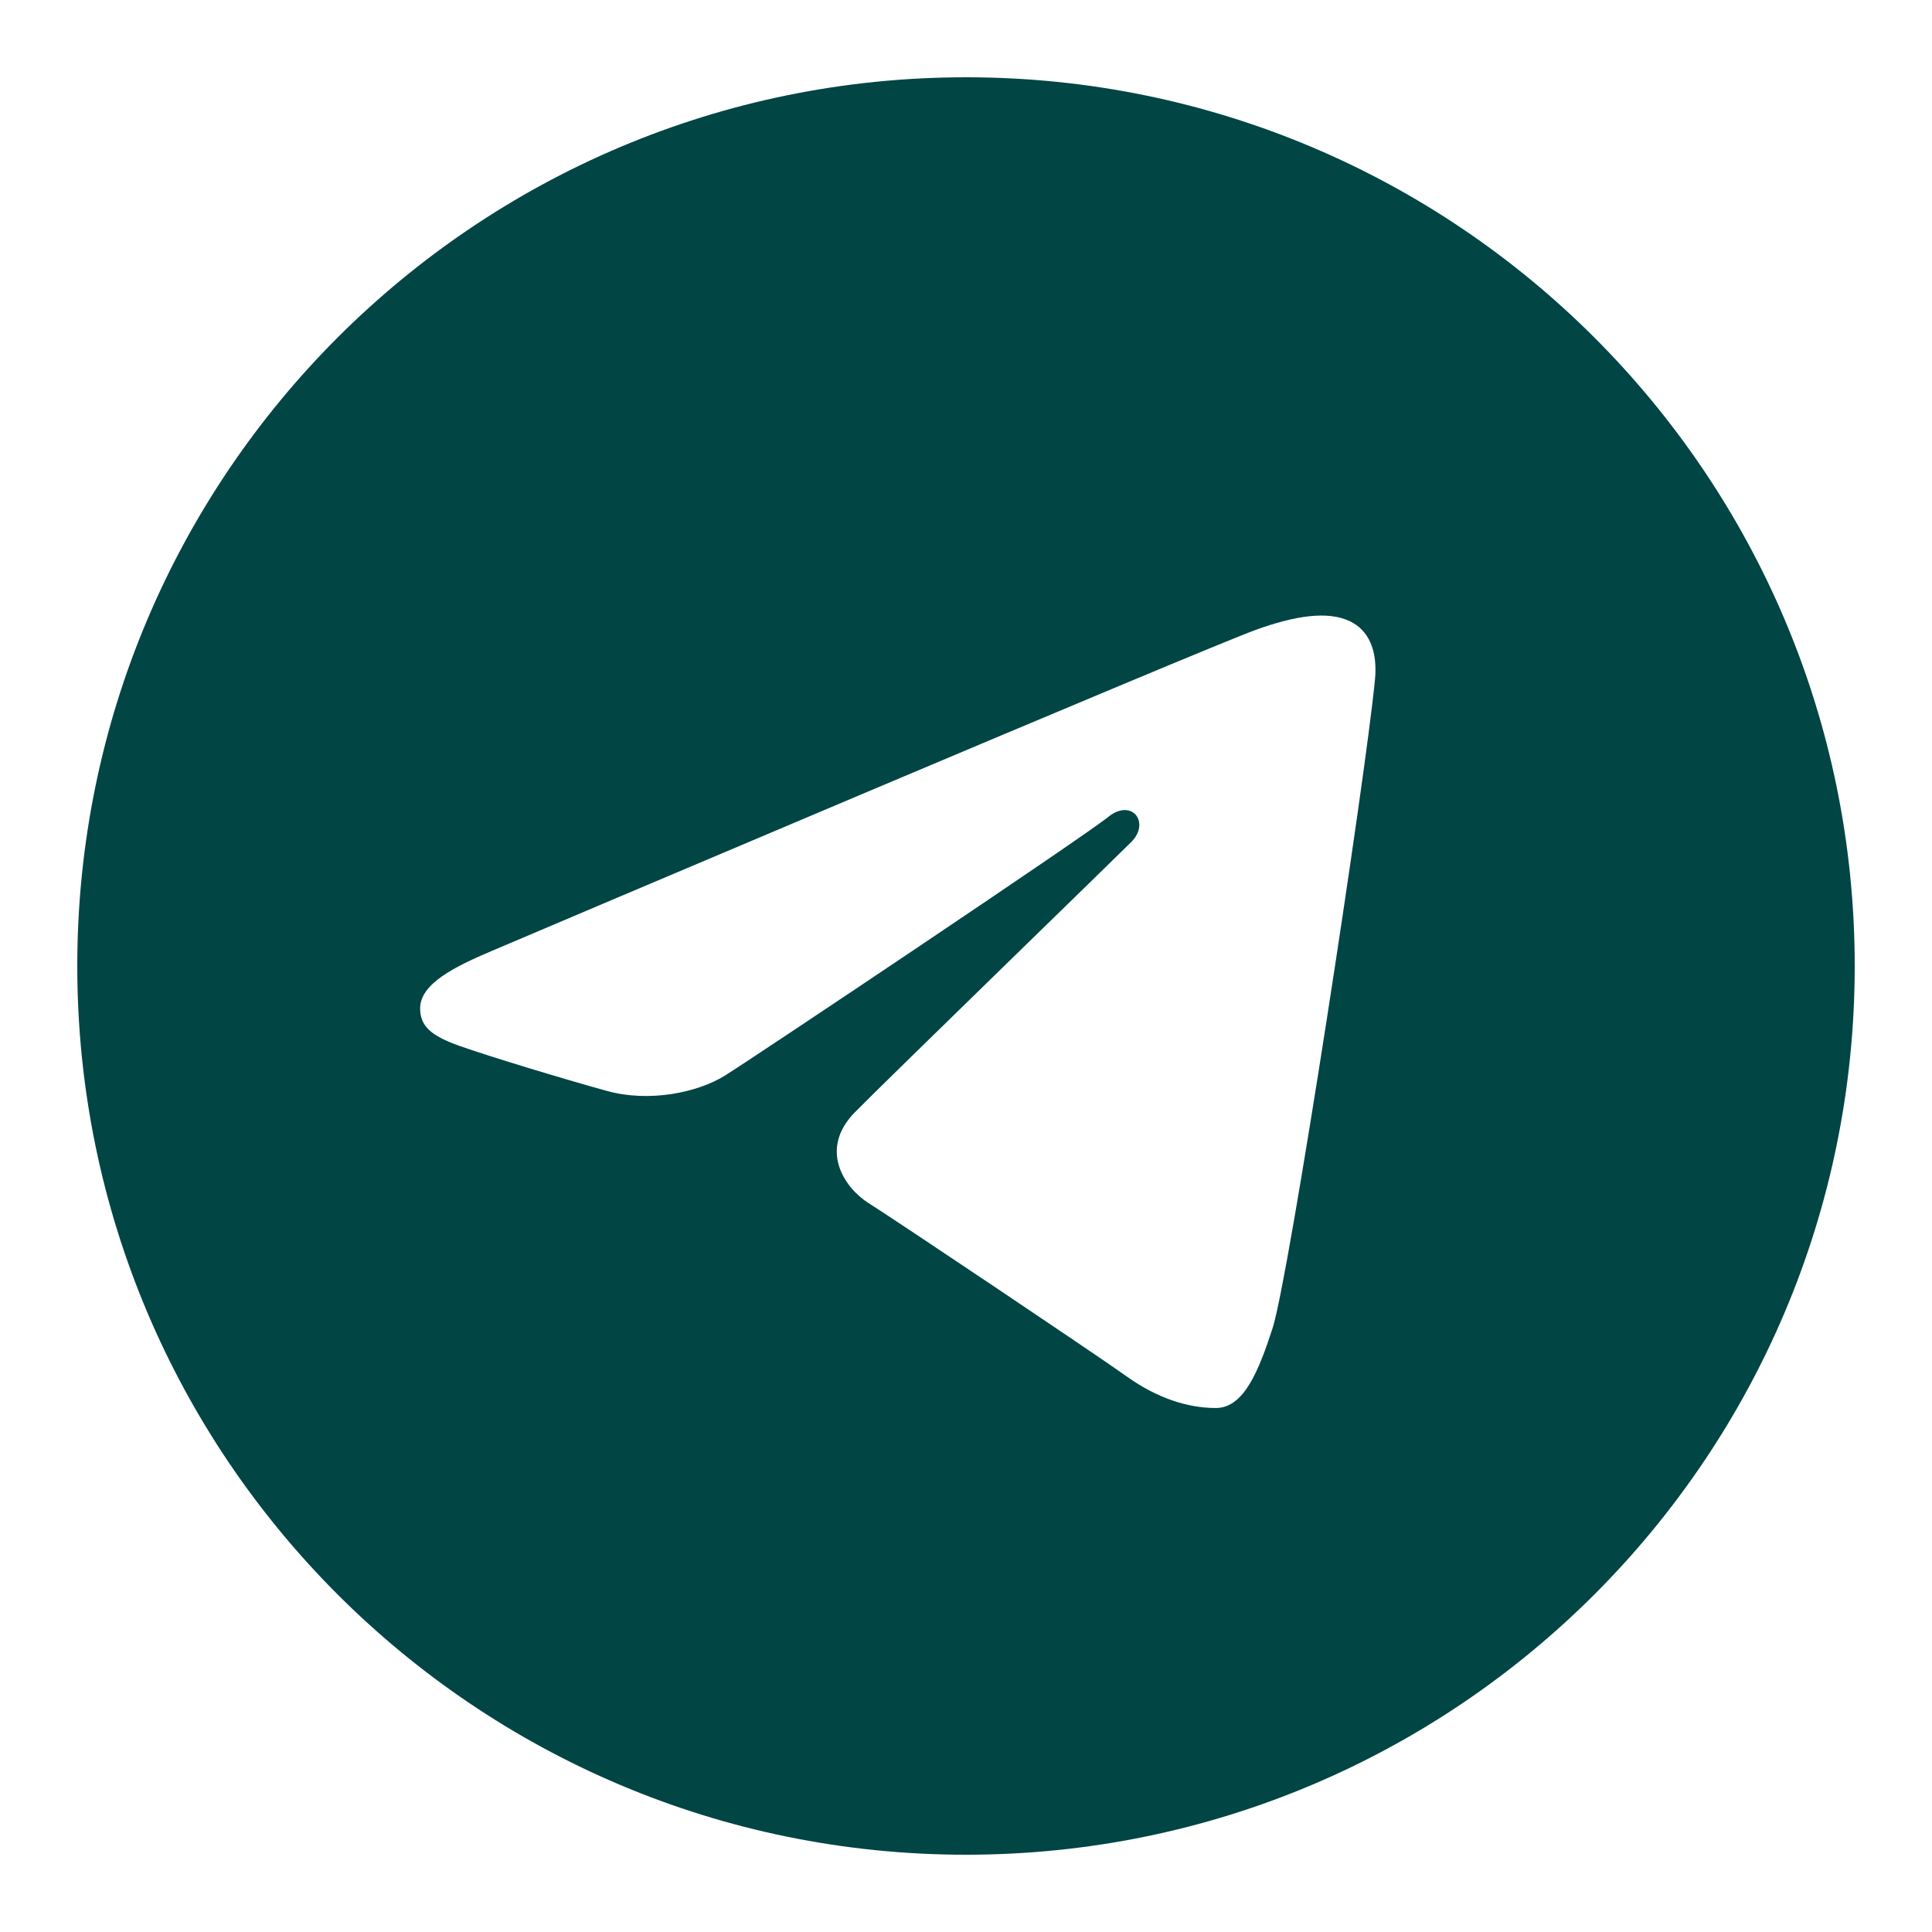
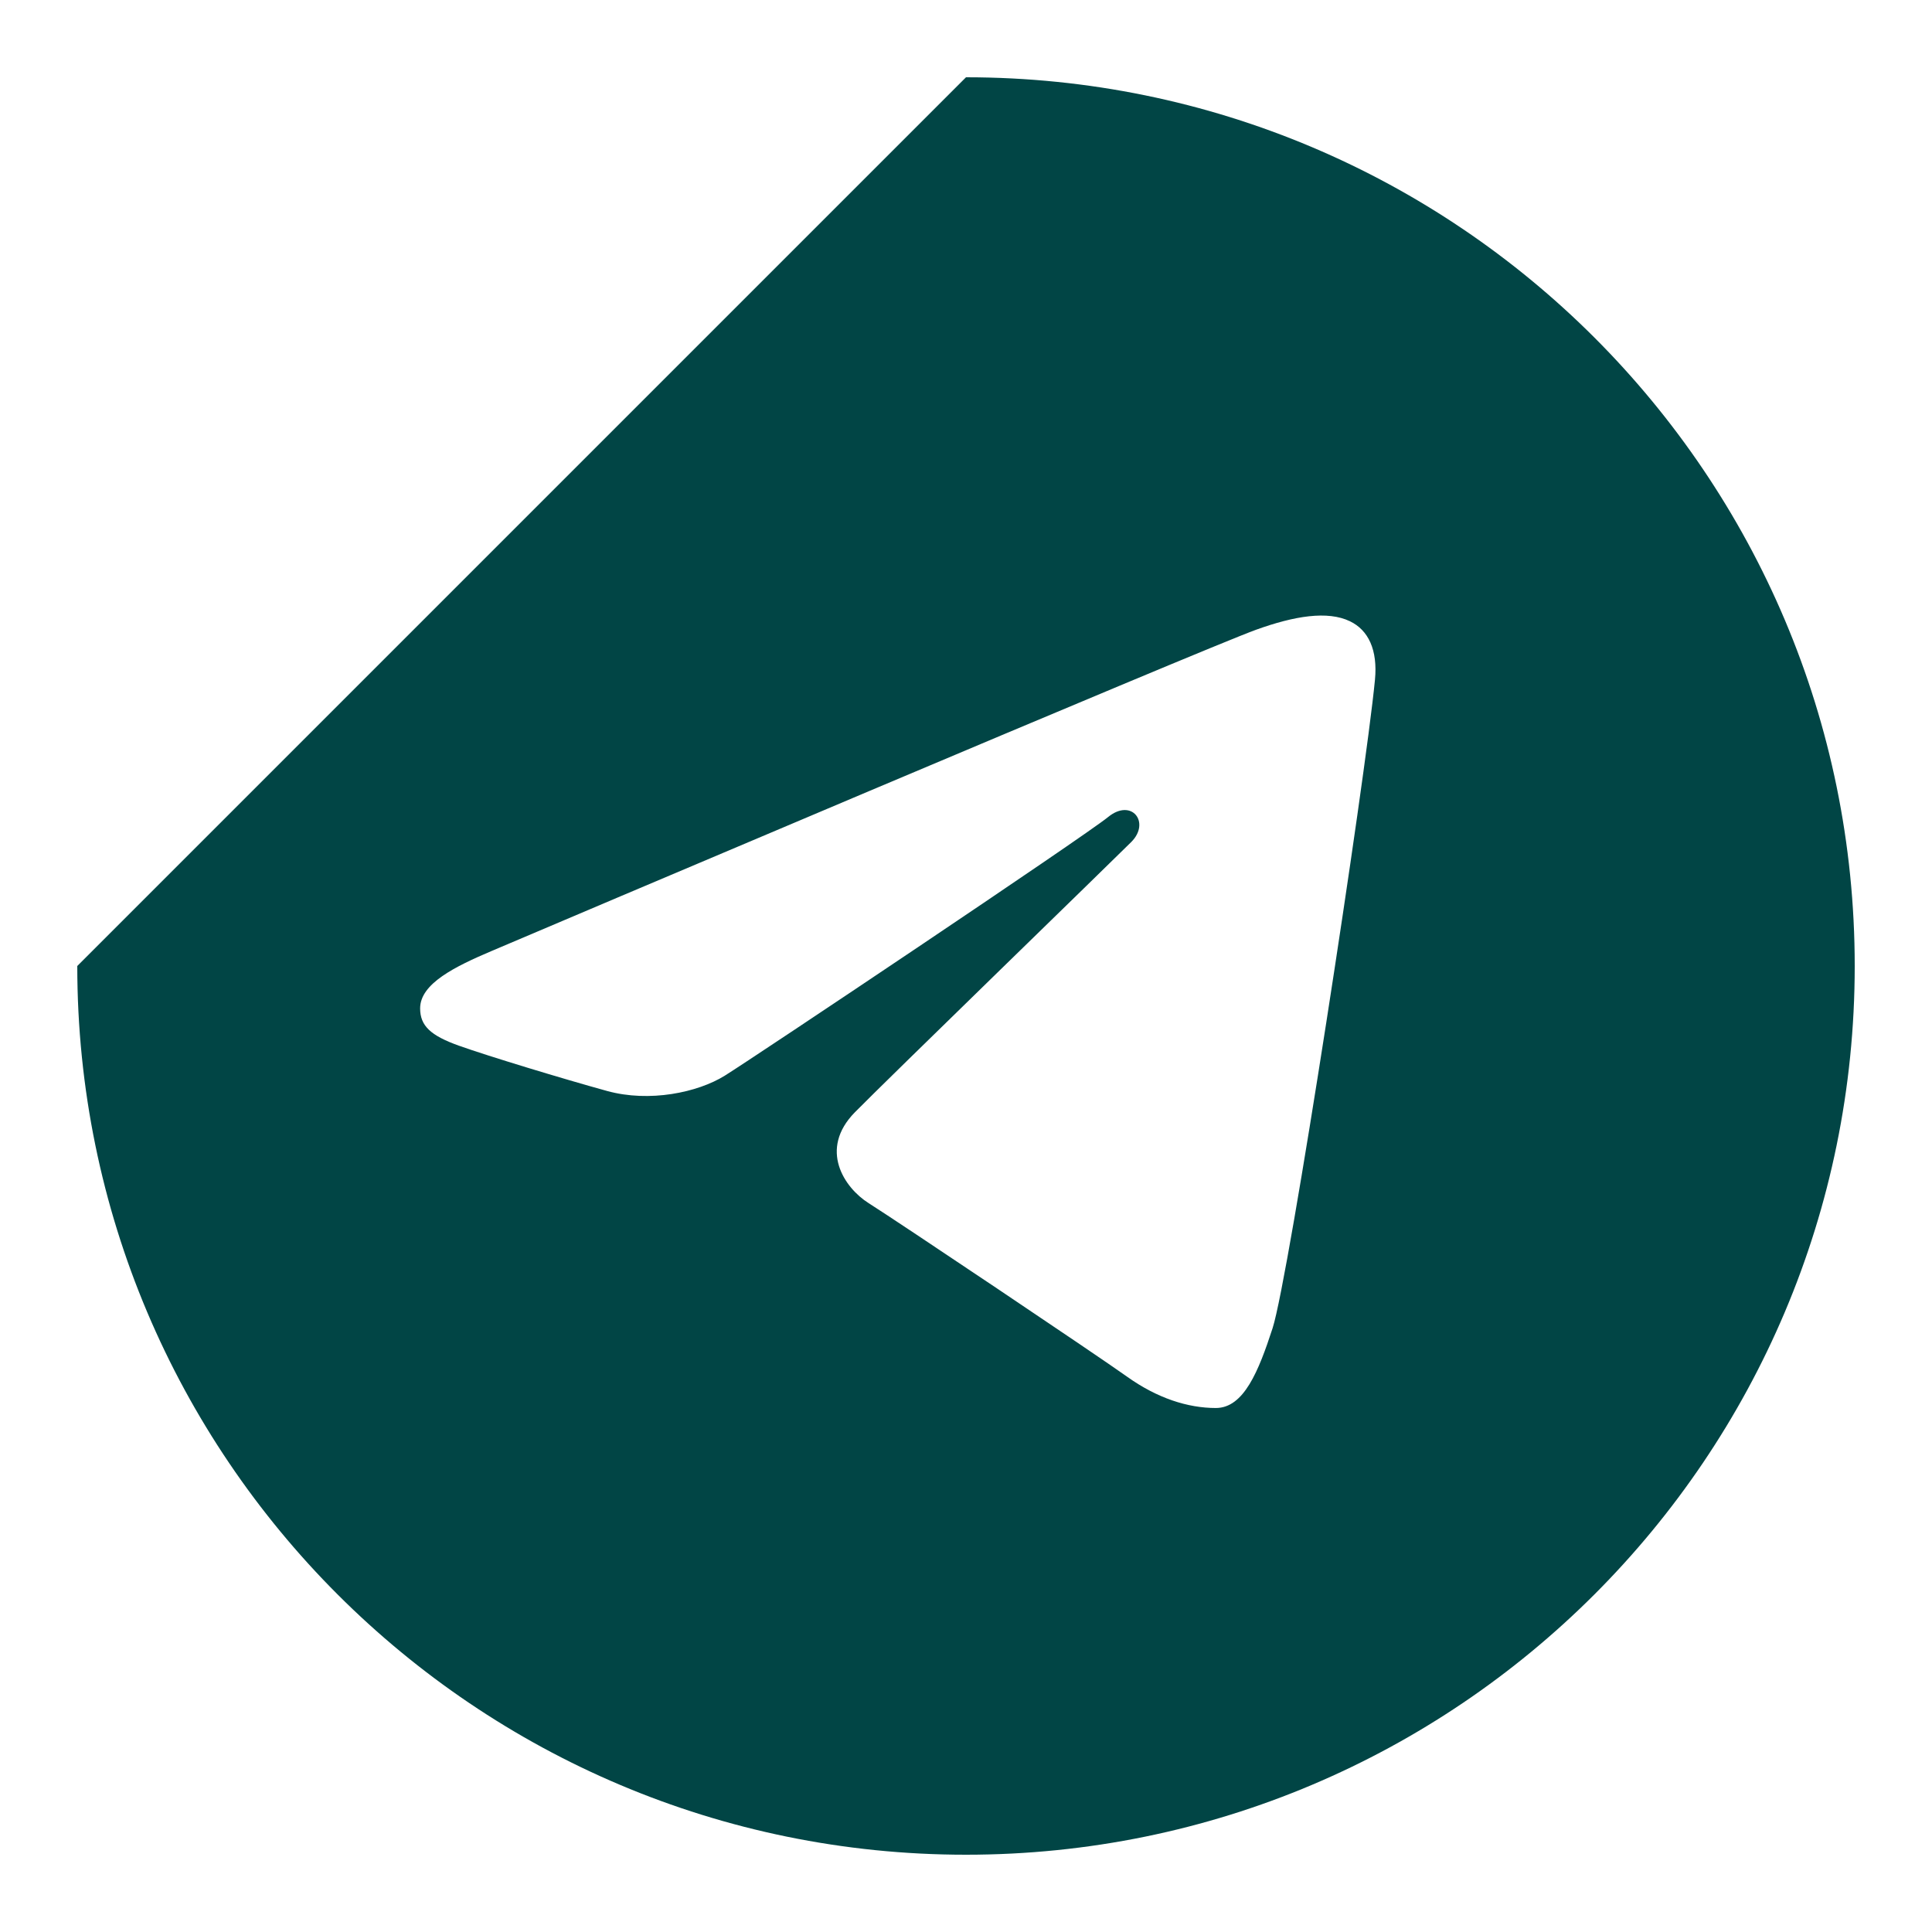
<svg xmlns="http://www.w3.org/2000/svg" width="100" height="100" viewBox="0 0 100 100" fill="none">
-   <path d="M50 4C75.406 4 96 24.594 96 50C96 75.406 75.406 96 50 96C24.594 96 4 75.406 4 50C4 24.594 24.594 4 50 4ZM65.868 68.75C66.714 66.154 70.678 40.282 71.168 35.184C71.316 33.64 70.828 32.614 69.872 32.156C68.716 31.6 67.004 31.878 65.018 32.594C62.294 33.576 27.47 48.362 25.458 49.218C23.55 50.028 21.746 50.912 21.746 52.192C21.746 53.092 22.28 53.598 23.752 54.124C25.284 54.67 29.142 55.84 31.42 56.468C33.614 57.074 36.112 56.548 37.512 55.678C38.996 54.756 56.122 43.296 57.352 42.292C58.58 41.288 59.56 42.574 58.556 43.58C57.552 44.584 45.796 55.994 44.246 57.574C42.364 59.492 43.7 61.48 44.962 62.276C46.404 63.184 56.774 70.14 58.336 71.256C59.898 72.372 61.482 72.878 62.932 72.878C64.382 72.878 65.146 70.968 65.868 68.75Z" fill="#014545" />
+   <path d="M50 4C75.406 4 96 24.594 96 50C96 75.406 75.406 96 50 96C24.594 96 4 75.406 4 50ZM65.868 68.75C66.714 66.154 70.678 40.282 71.168 35.184C71.316 33.64 70.828 32.614 69.872 32.156C68.716 31.6 67.004 31.878 65.018 32.594C62.294 33.576 27.47 48.362 25.458 49.218C23.55 50.028 21.746 50.912 21.746 52.192C21.746 53.092 22.28 53.598 23.752 54.124C25.284 54.67 29.142 55.84 31.42 56.468C33.614 57.074 36.112 56.548 37.512 55.678C38.996 54.756 56.122 43.296 57.352 42.292C58.58 41.288 59.56 42.574 58.556 43.58C57.552 44.584 45.796 55.994 44.246 57.574C42.364 59.492 43.7 61.48 44.962 62.276C46.404 63.184 56.774 70.14 58.336 71.256C59.898 72.372 61.482 72.878 62.932 72.878C64.382 72.878 65.146 70.968 65.868 68.75Z" fill="#014545" />
</svg>